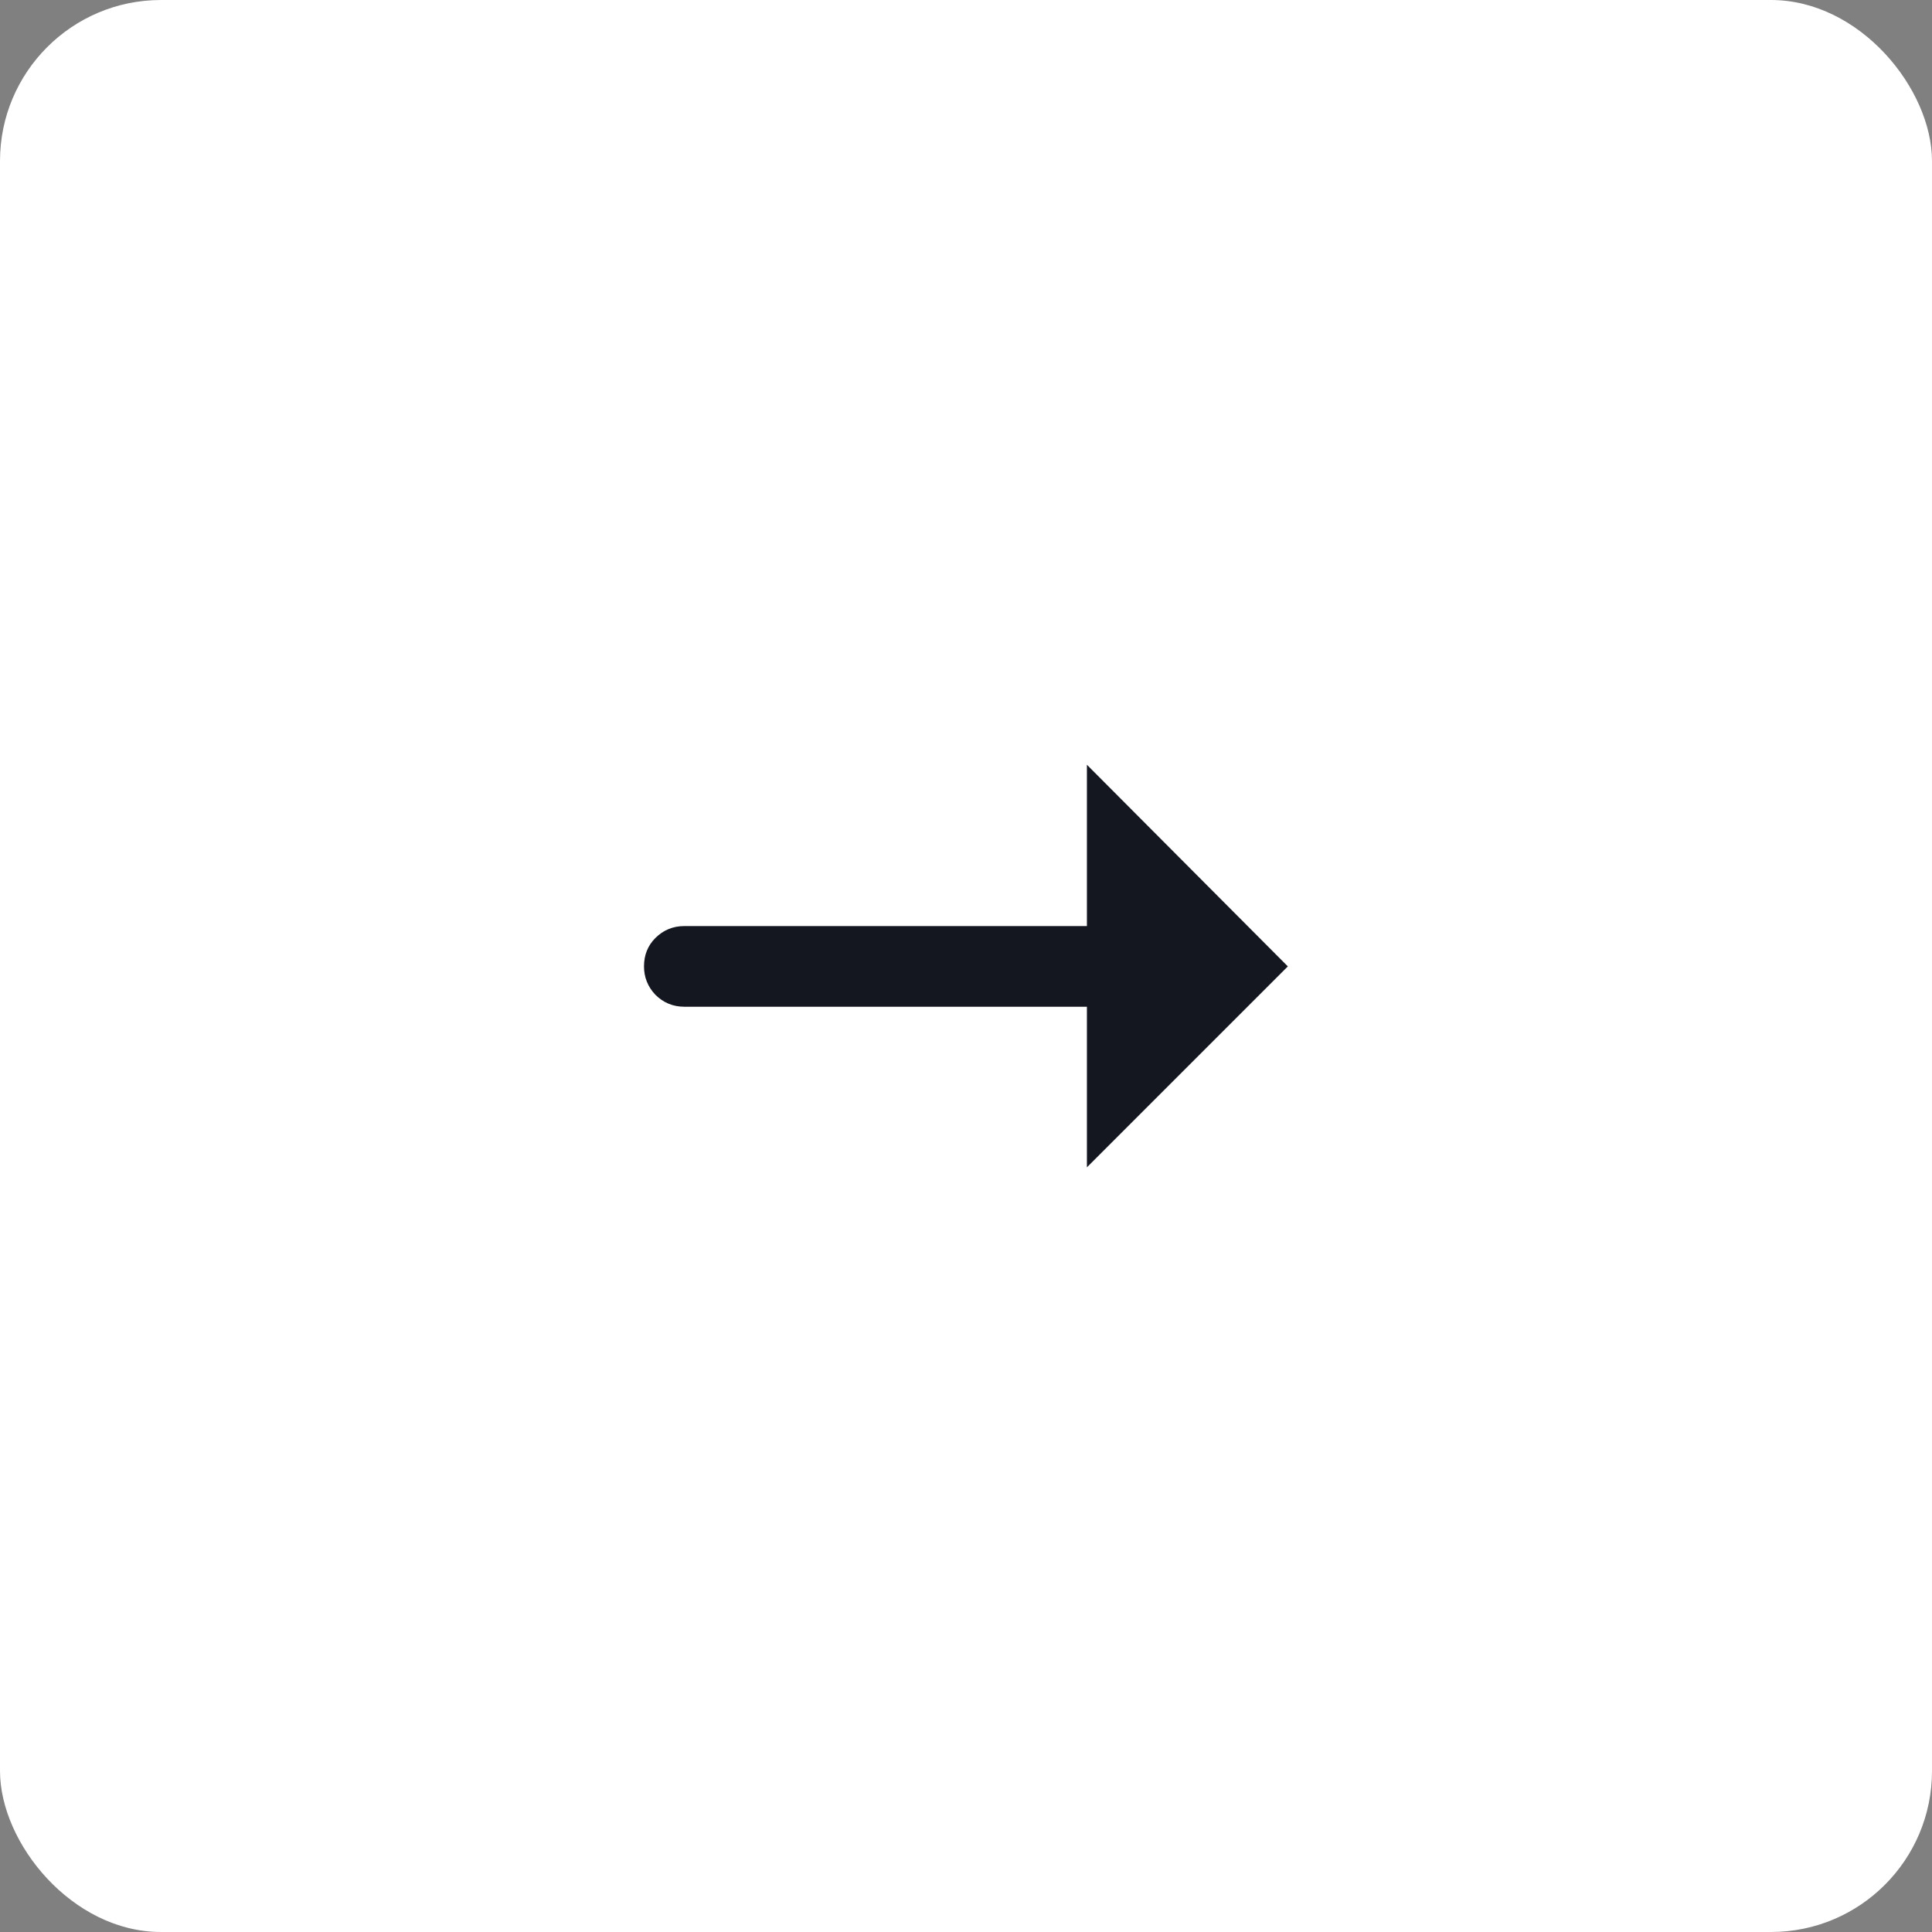
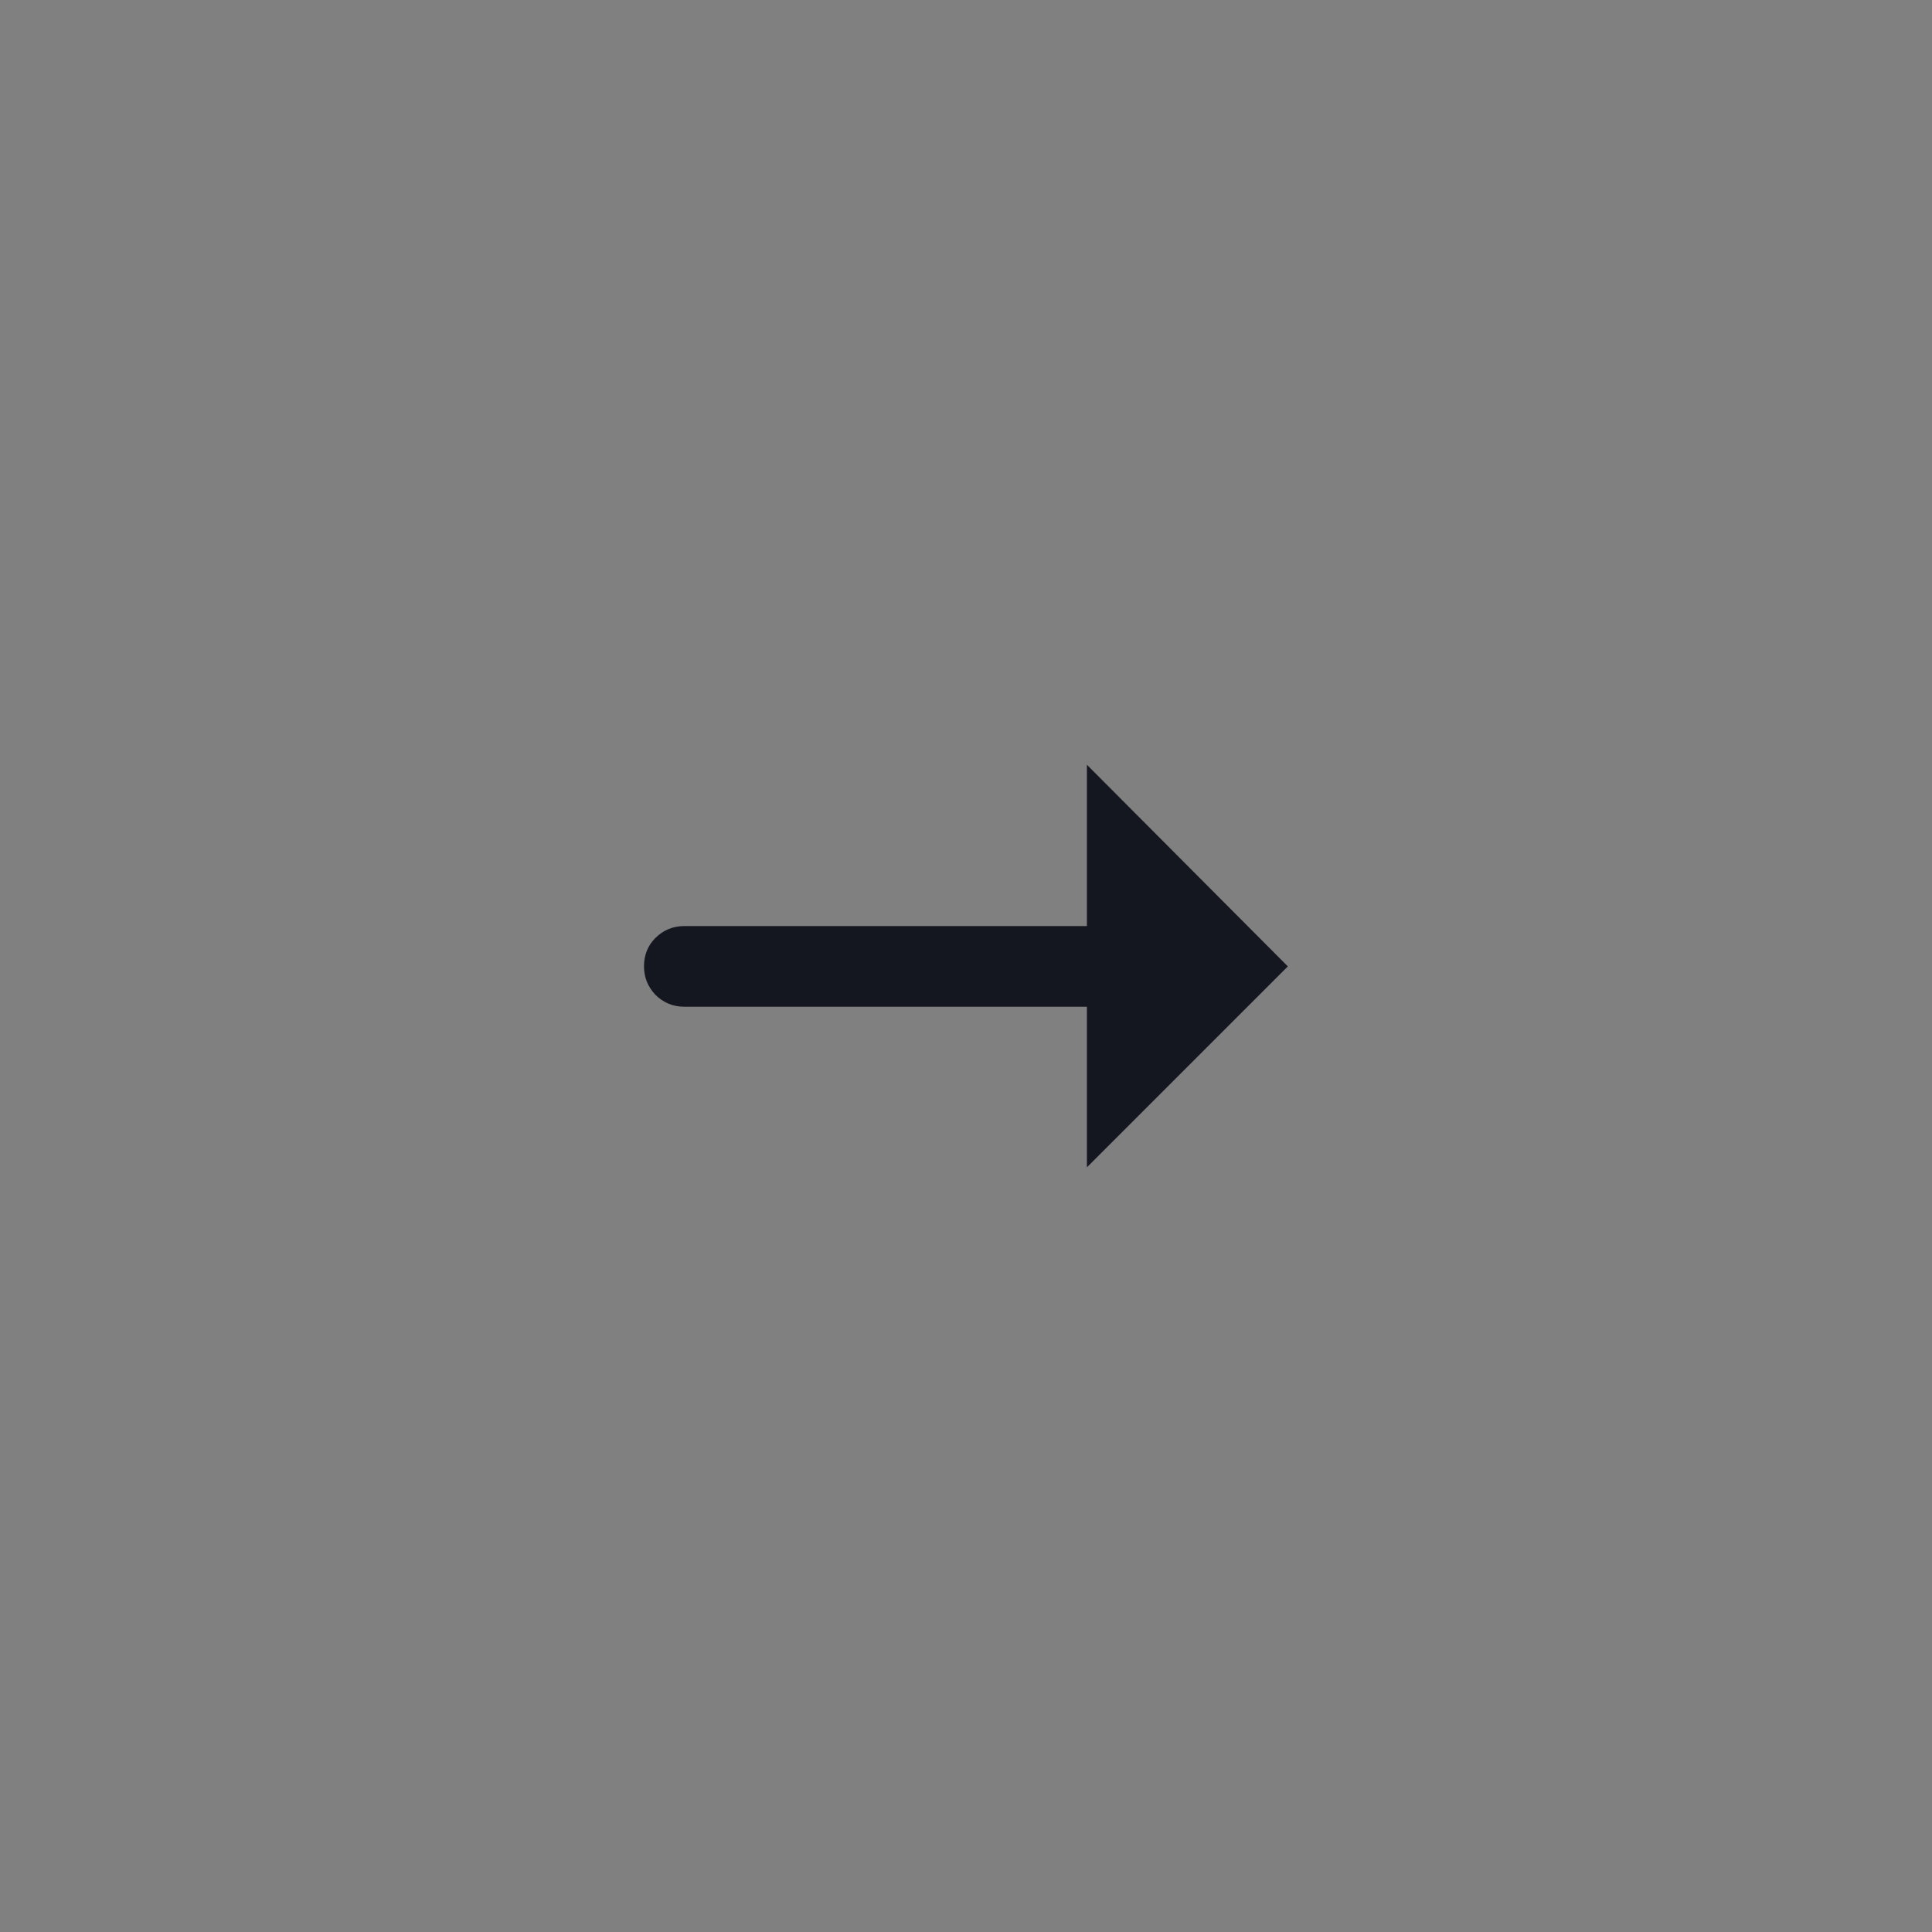
<svg xmlns="http://www.w3.org/2000/svg" width="48" height="48" viewBox="0 0 48 48" fill="none">
  <rect x="0" y="0" width="48" height="48" fill="#808080" stroke="none" />
-   <rect width="48" height="48" rx="4" fill="white" />
  <path d="M27.004 25.012H17.002C16.721 25.012 16.48 24.912 16.281 24.713C16.094 24.514 16 24.279 16 24.01C16 23.728 16.094 23.494 16.281 23.306C16.48 23.107 16.721 23.008 17.002 23.008H27.004V19L31.996 24.01L27.004 29.002V25.012Z" fill="#141720" />
</svg>